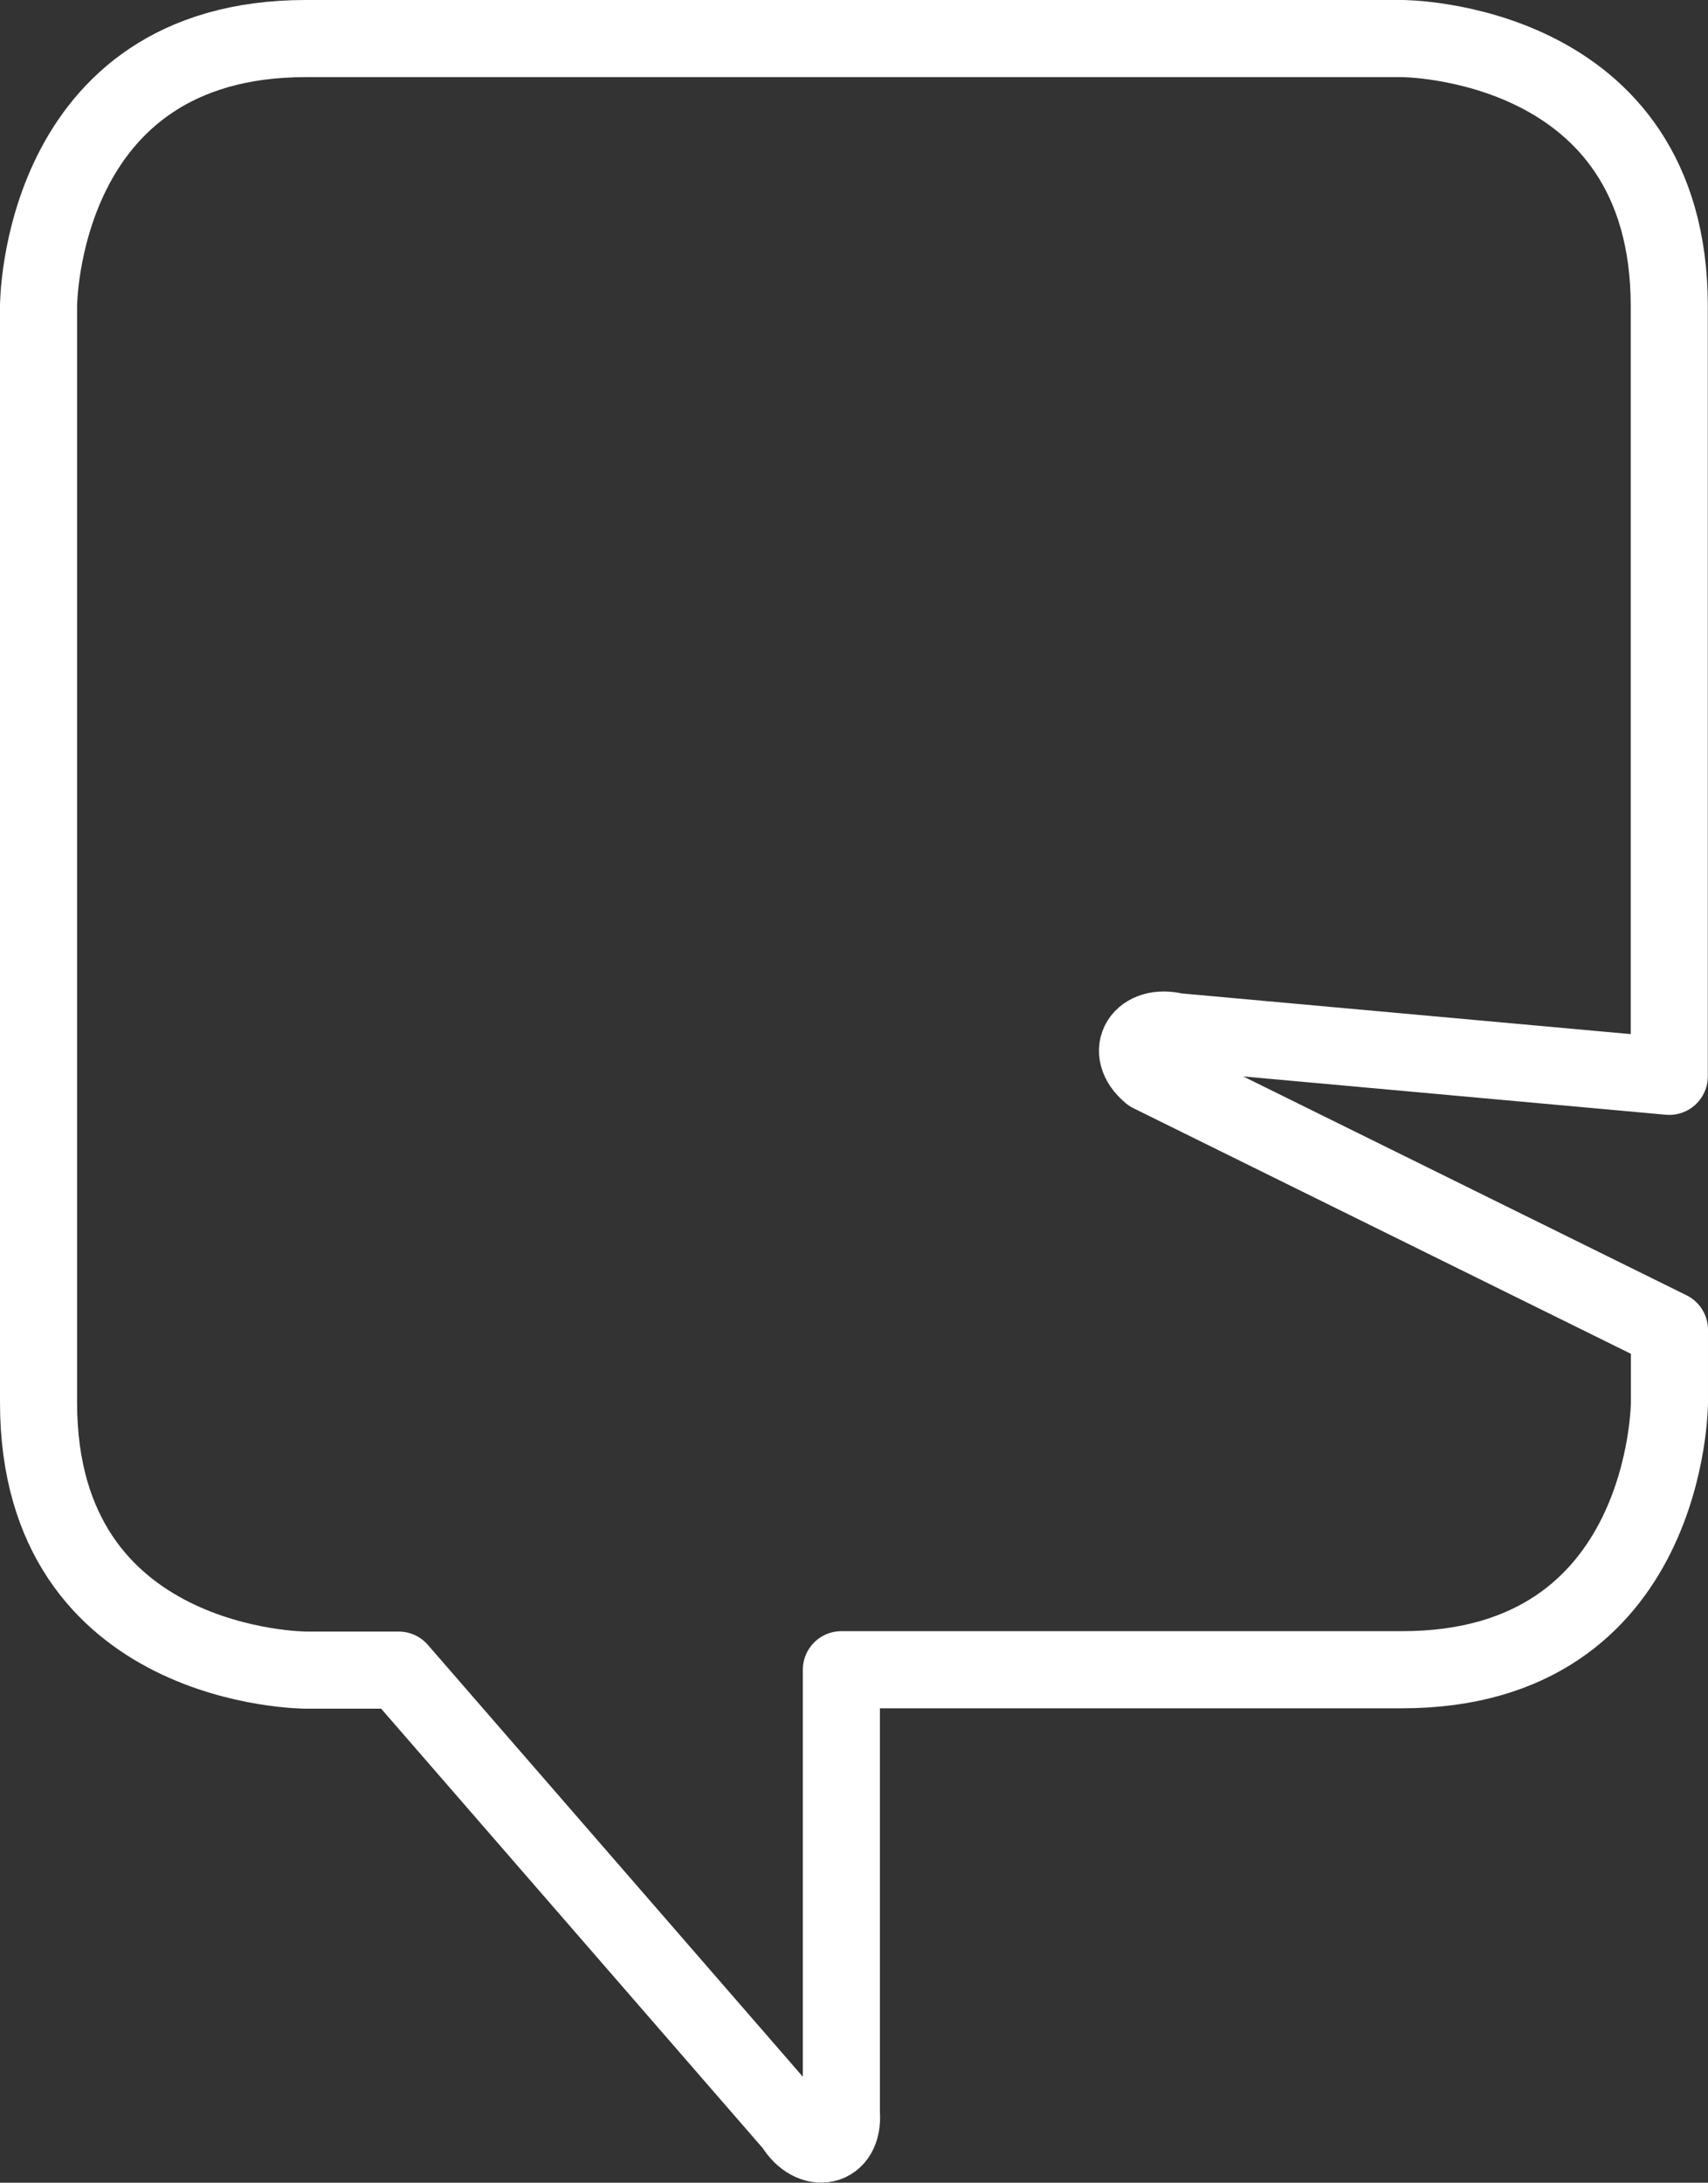
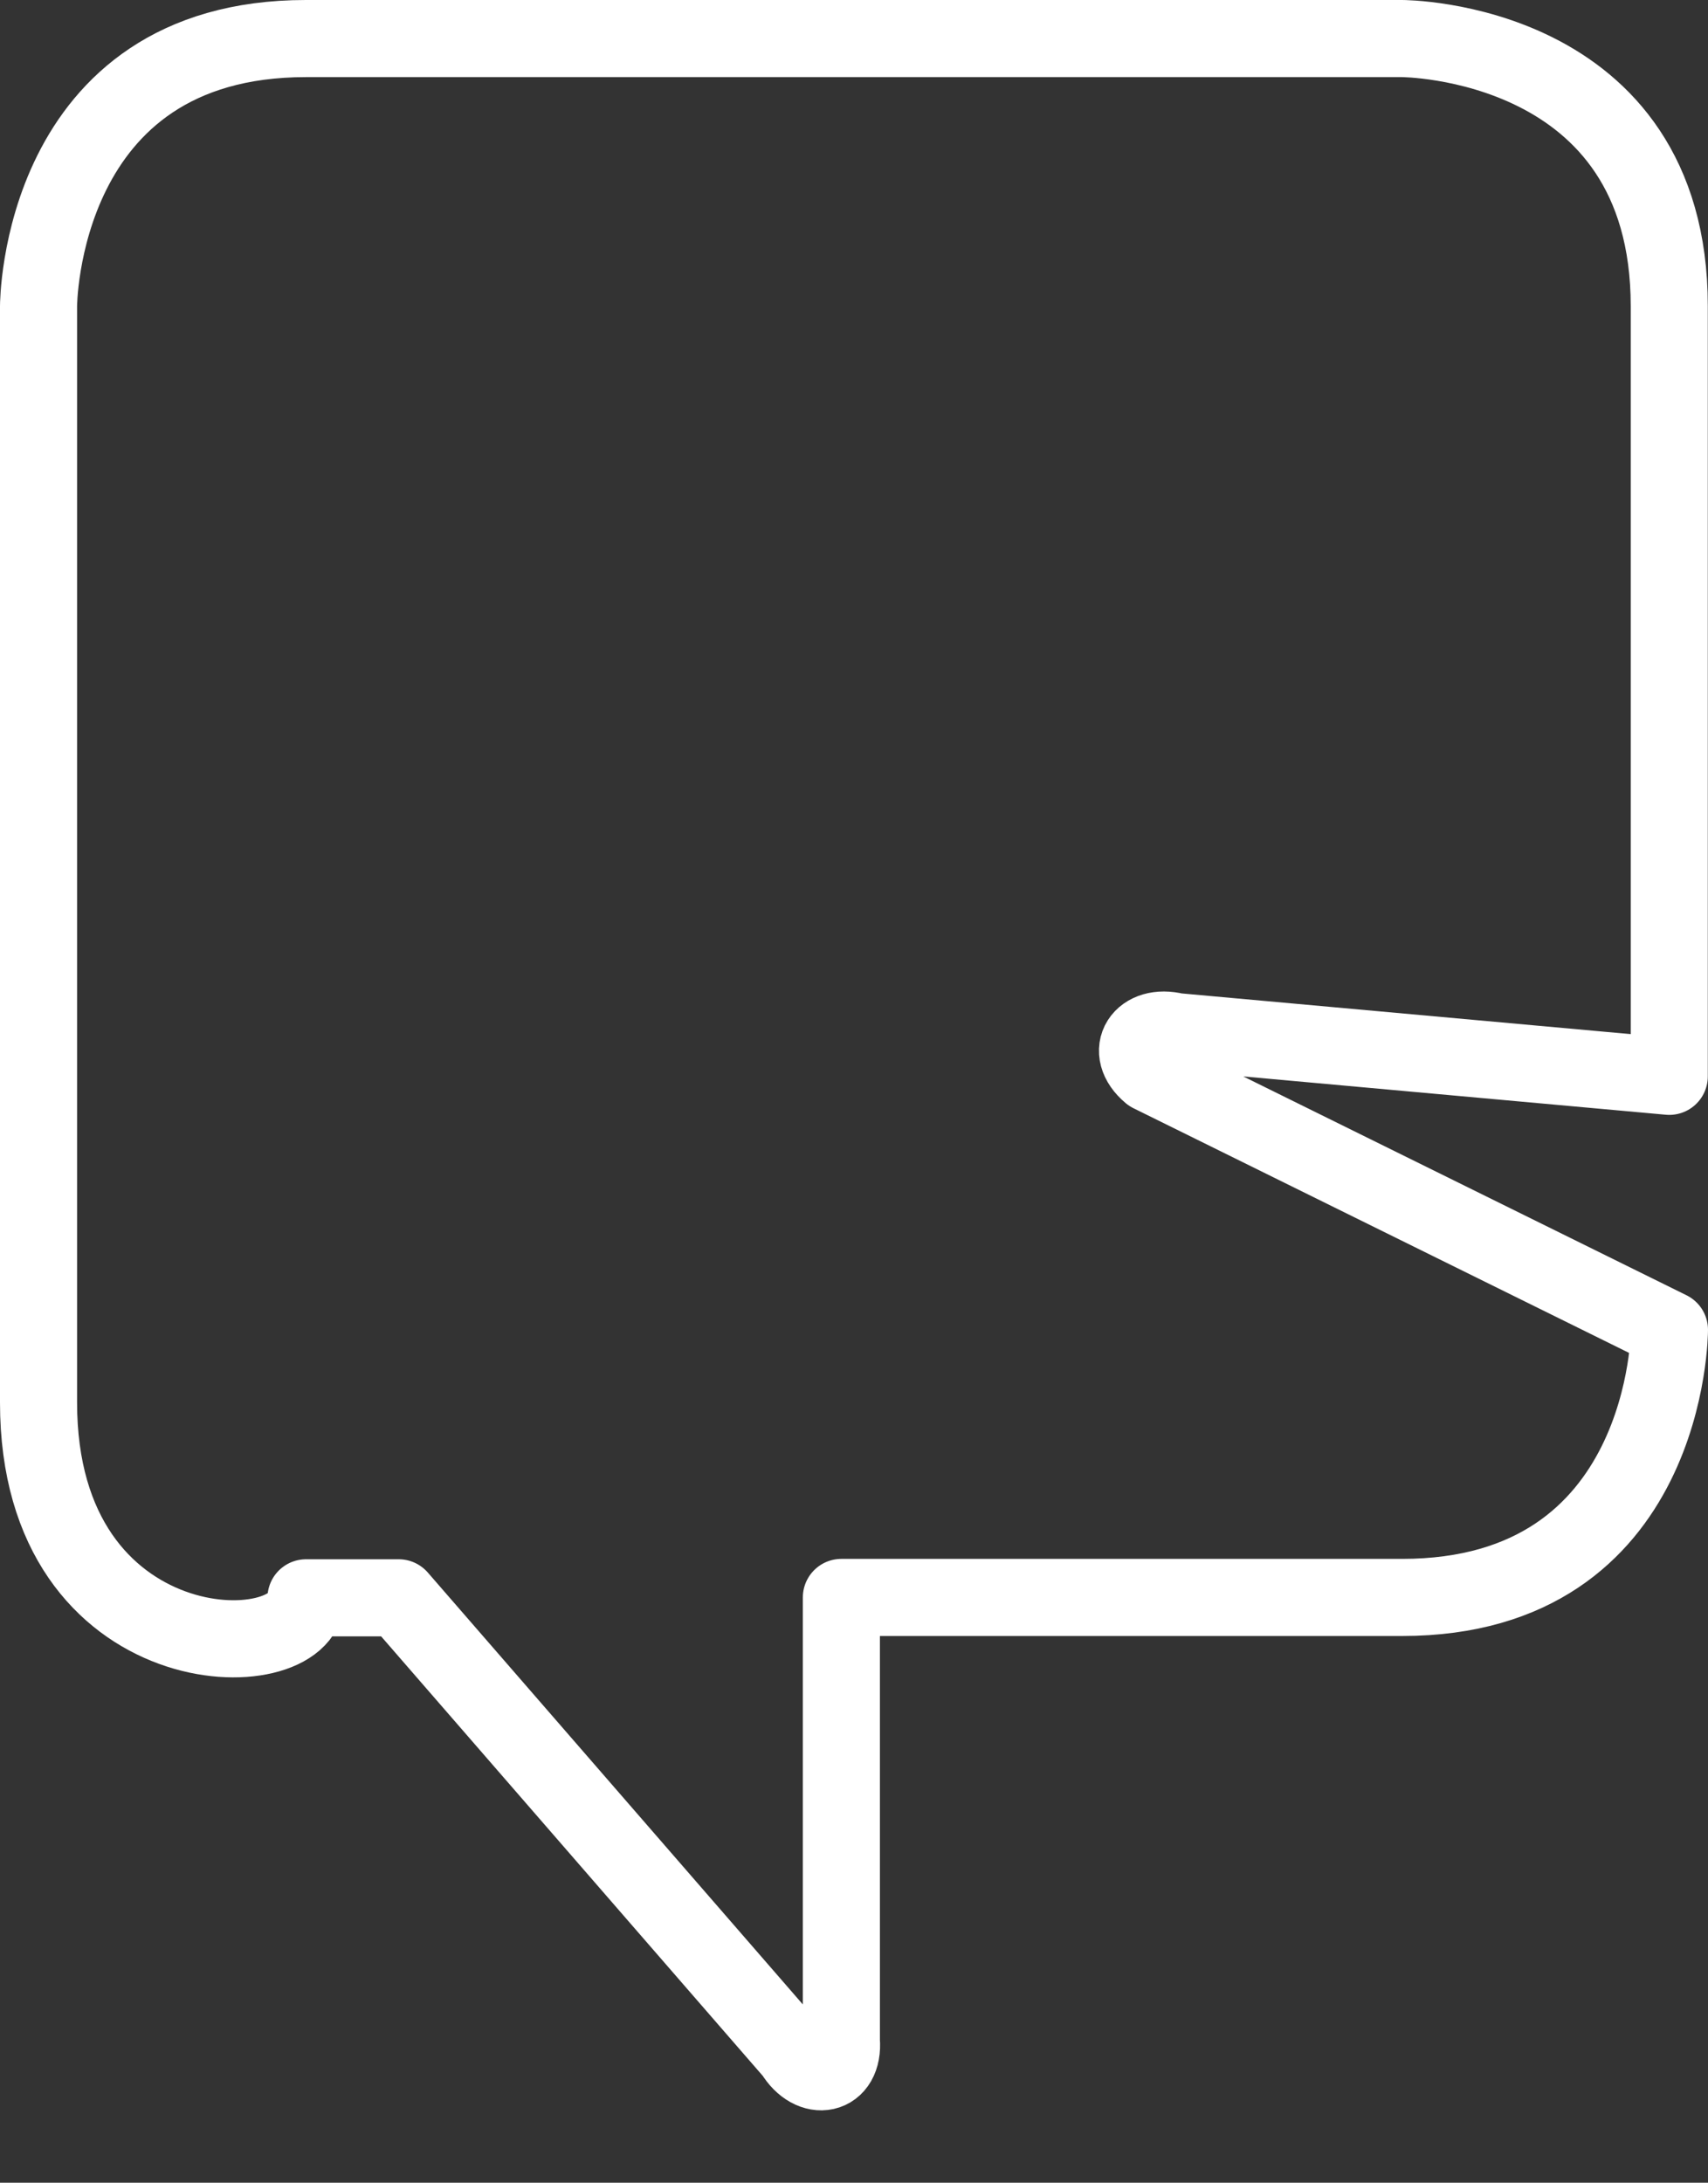
<svg xmlns="http://www.w3.org/2000/svg" version="1.1" id="Ebene_1" x="0px" y="0px" viewBox="0 0 88.63 113.22" style="enable-background:new 0 0 88.63 113.22;" xml:space="preserve">
  <rect x="0" y="0" width="88.63" height="113.22" fill="#333333" stroke="none" />
  <style type="text/css">
	.st0{fill:none;stroke:#FFFFFF;stroke-width:4;stroke-linecap:round;stroke-linejoin:round;}
</style>
-   <path class="st0" d="M2,72.75V15.88C2,15.88,2,2,15.87,2h56.88c0,0,13.87,0,13.87,13.88v39.95l-25.61-2.32  c-1.74-0.44-2.72,1-1.31,2.18l26.93,13.29v3.75c0,0,0,13.88-13.87,13.88h-29.1v23c0.15,1.85-1.54,2.16-2.47,0.62l-20.5-23.6h-4.81  C15.87,86.63,2,86.63,2,72.75" />
+   <path class="st0" d="M2,72.75V15.88C2,15.88,2,2,15.87,2h56.88c0,0,13.87,0,13.87,13.88v39.95l-25.61-2.32  c-1.74-0.44-2.72,1-1.31,2.18l26.93,13.29c0,0,0,13.88-13.87,13.88h-29.1v23c0.15,1.85-1.54,2.16-2.47,0.62l-20.5-23.6h-4.81  C15.87,86.63,2,86.63,2,72.75" />
</svg>